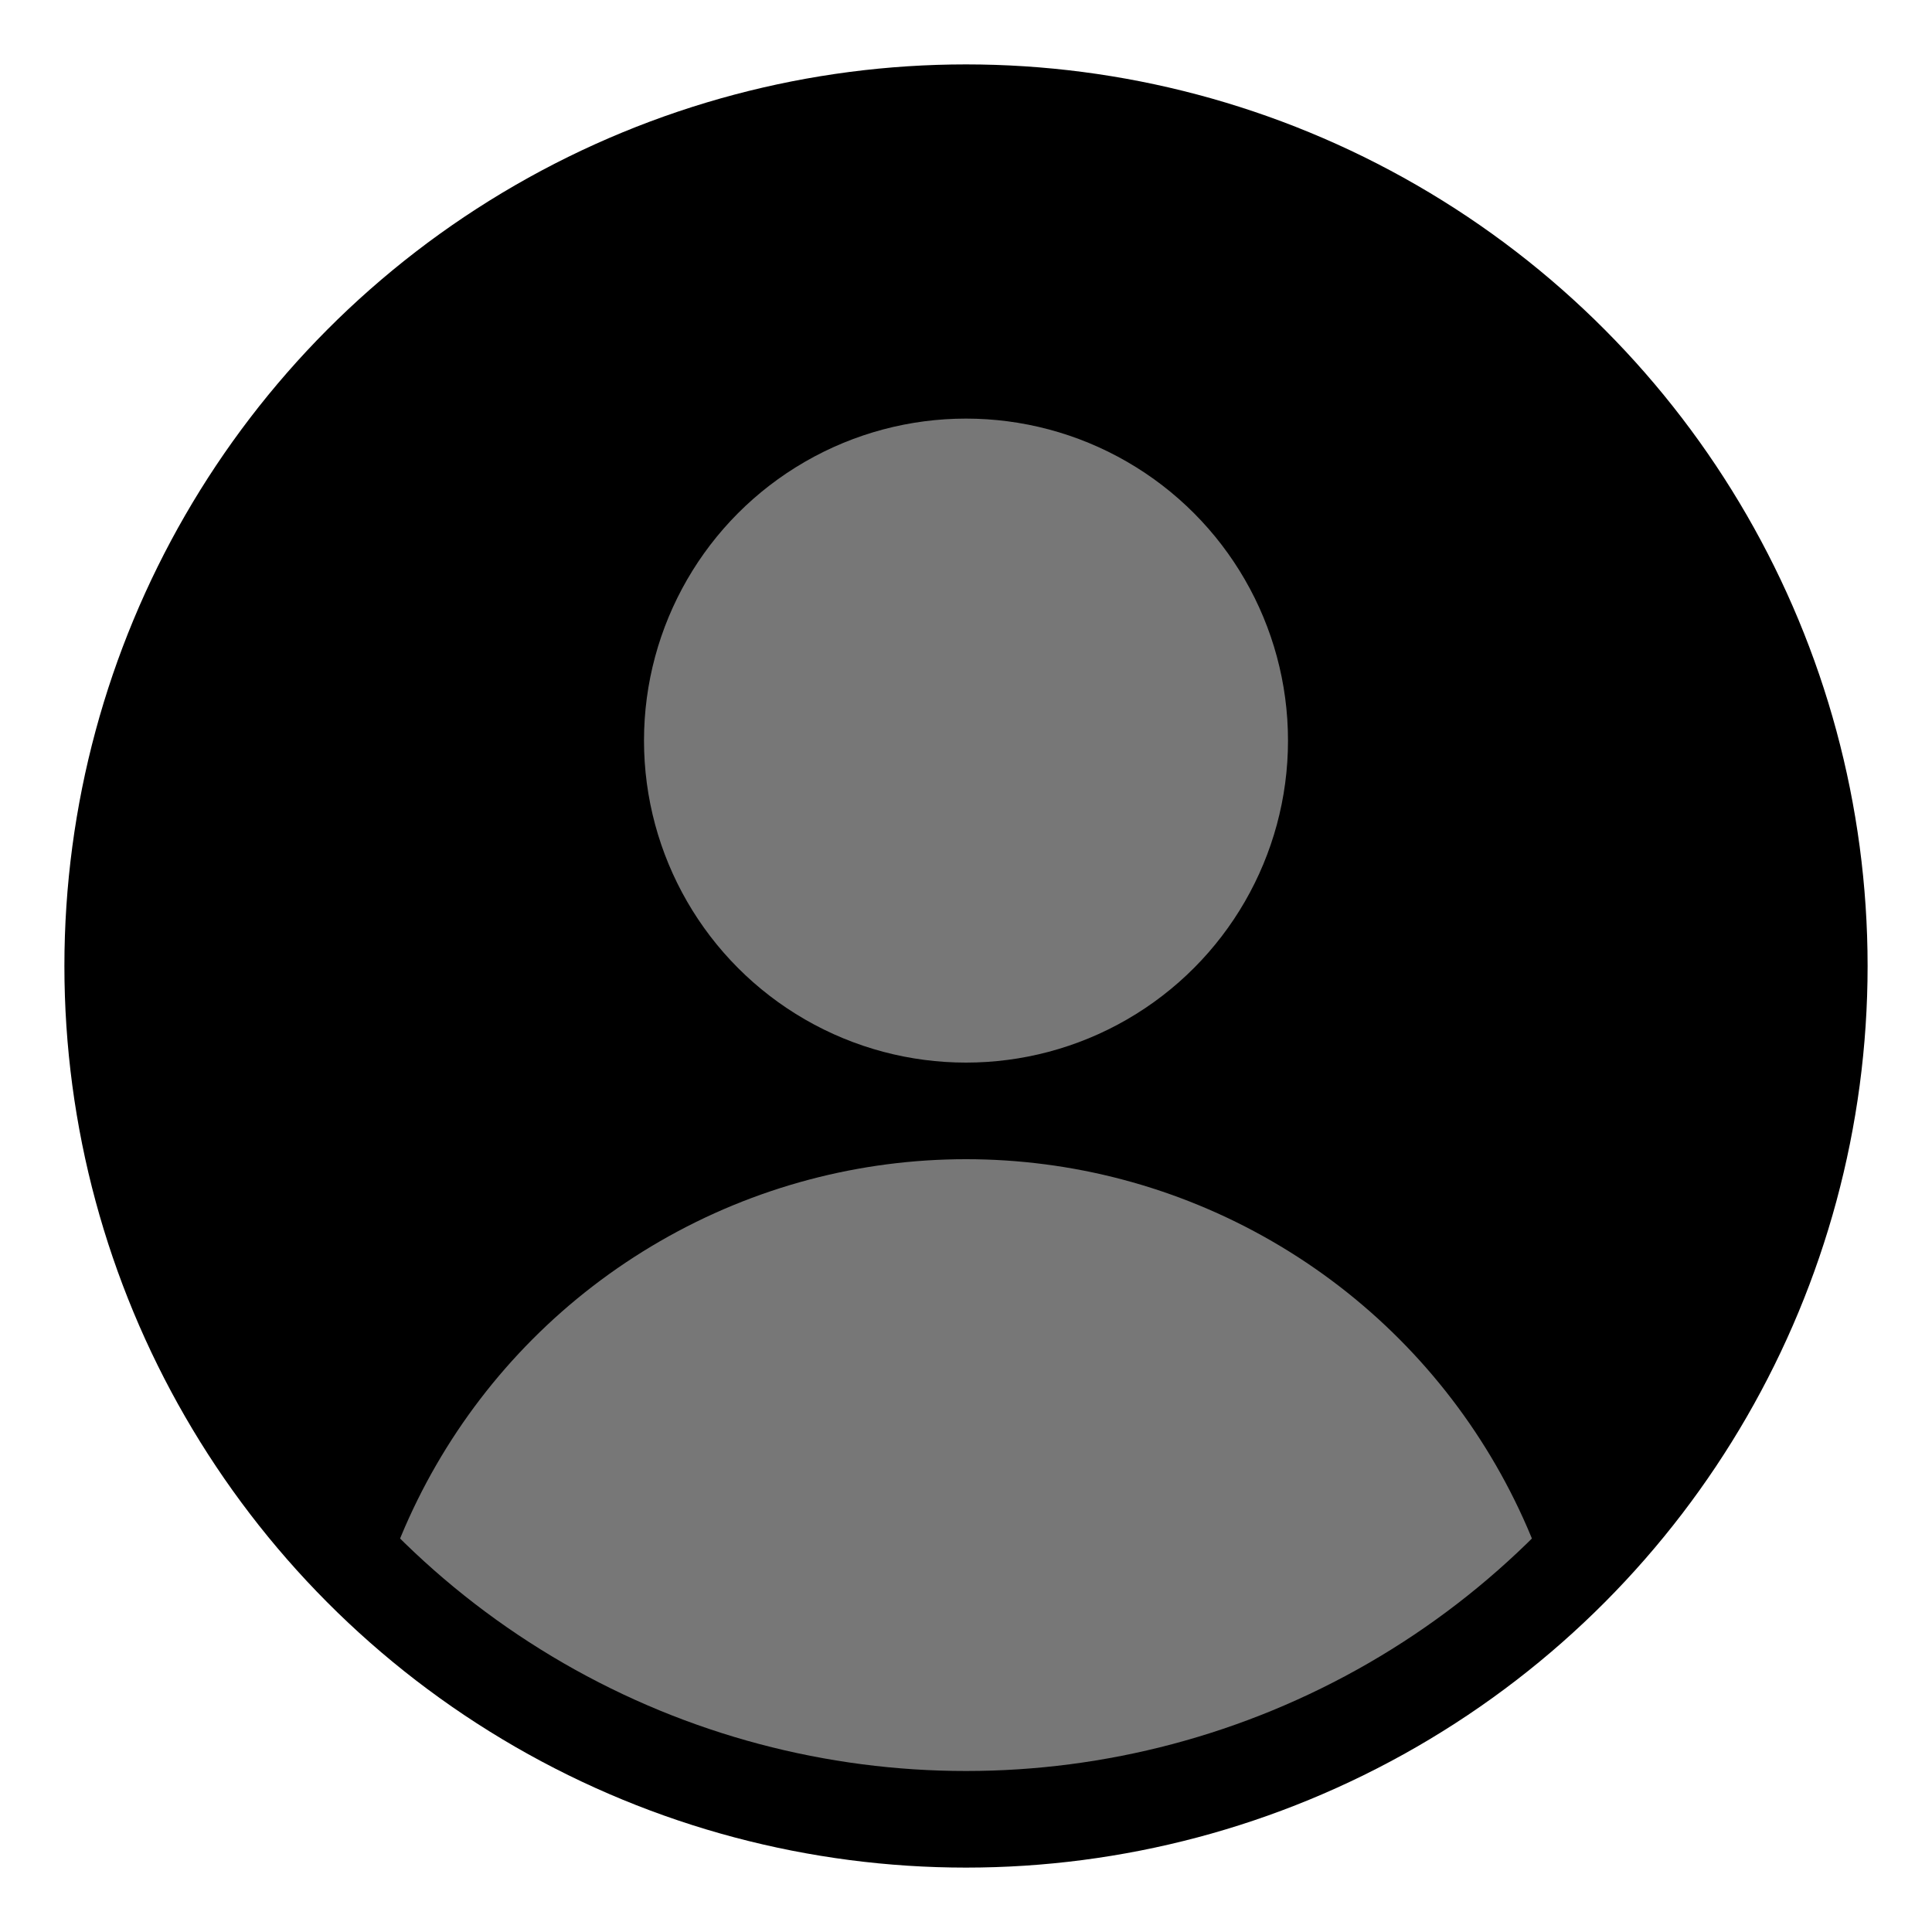
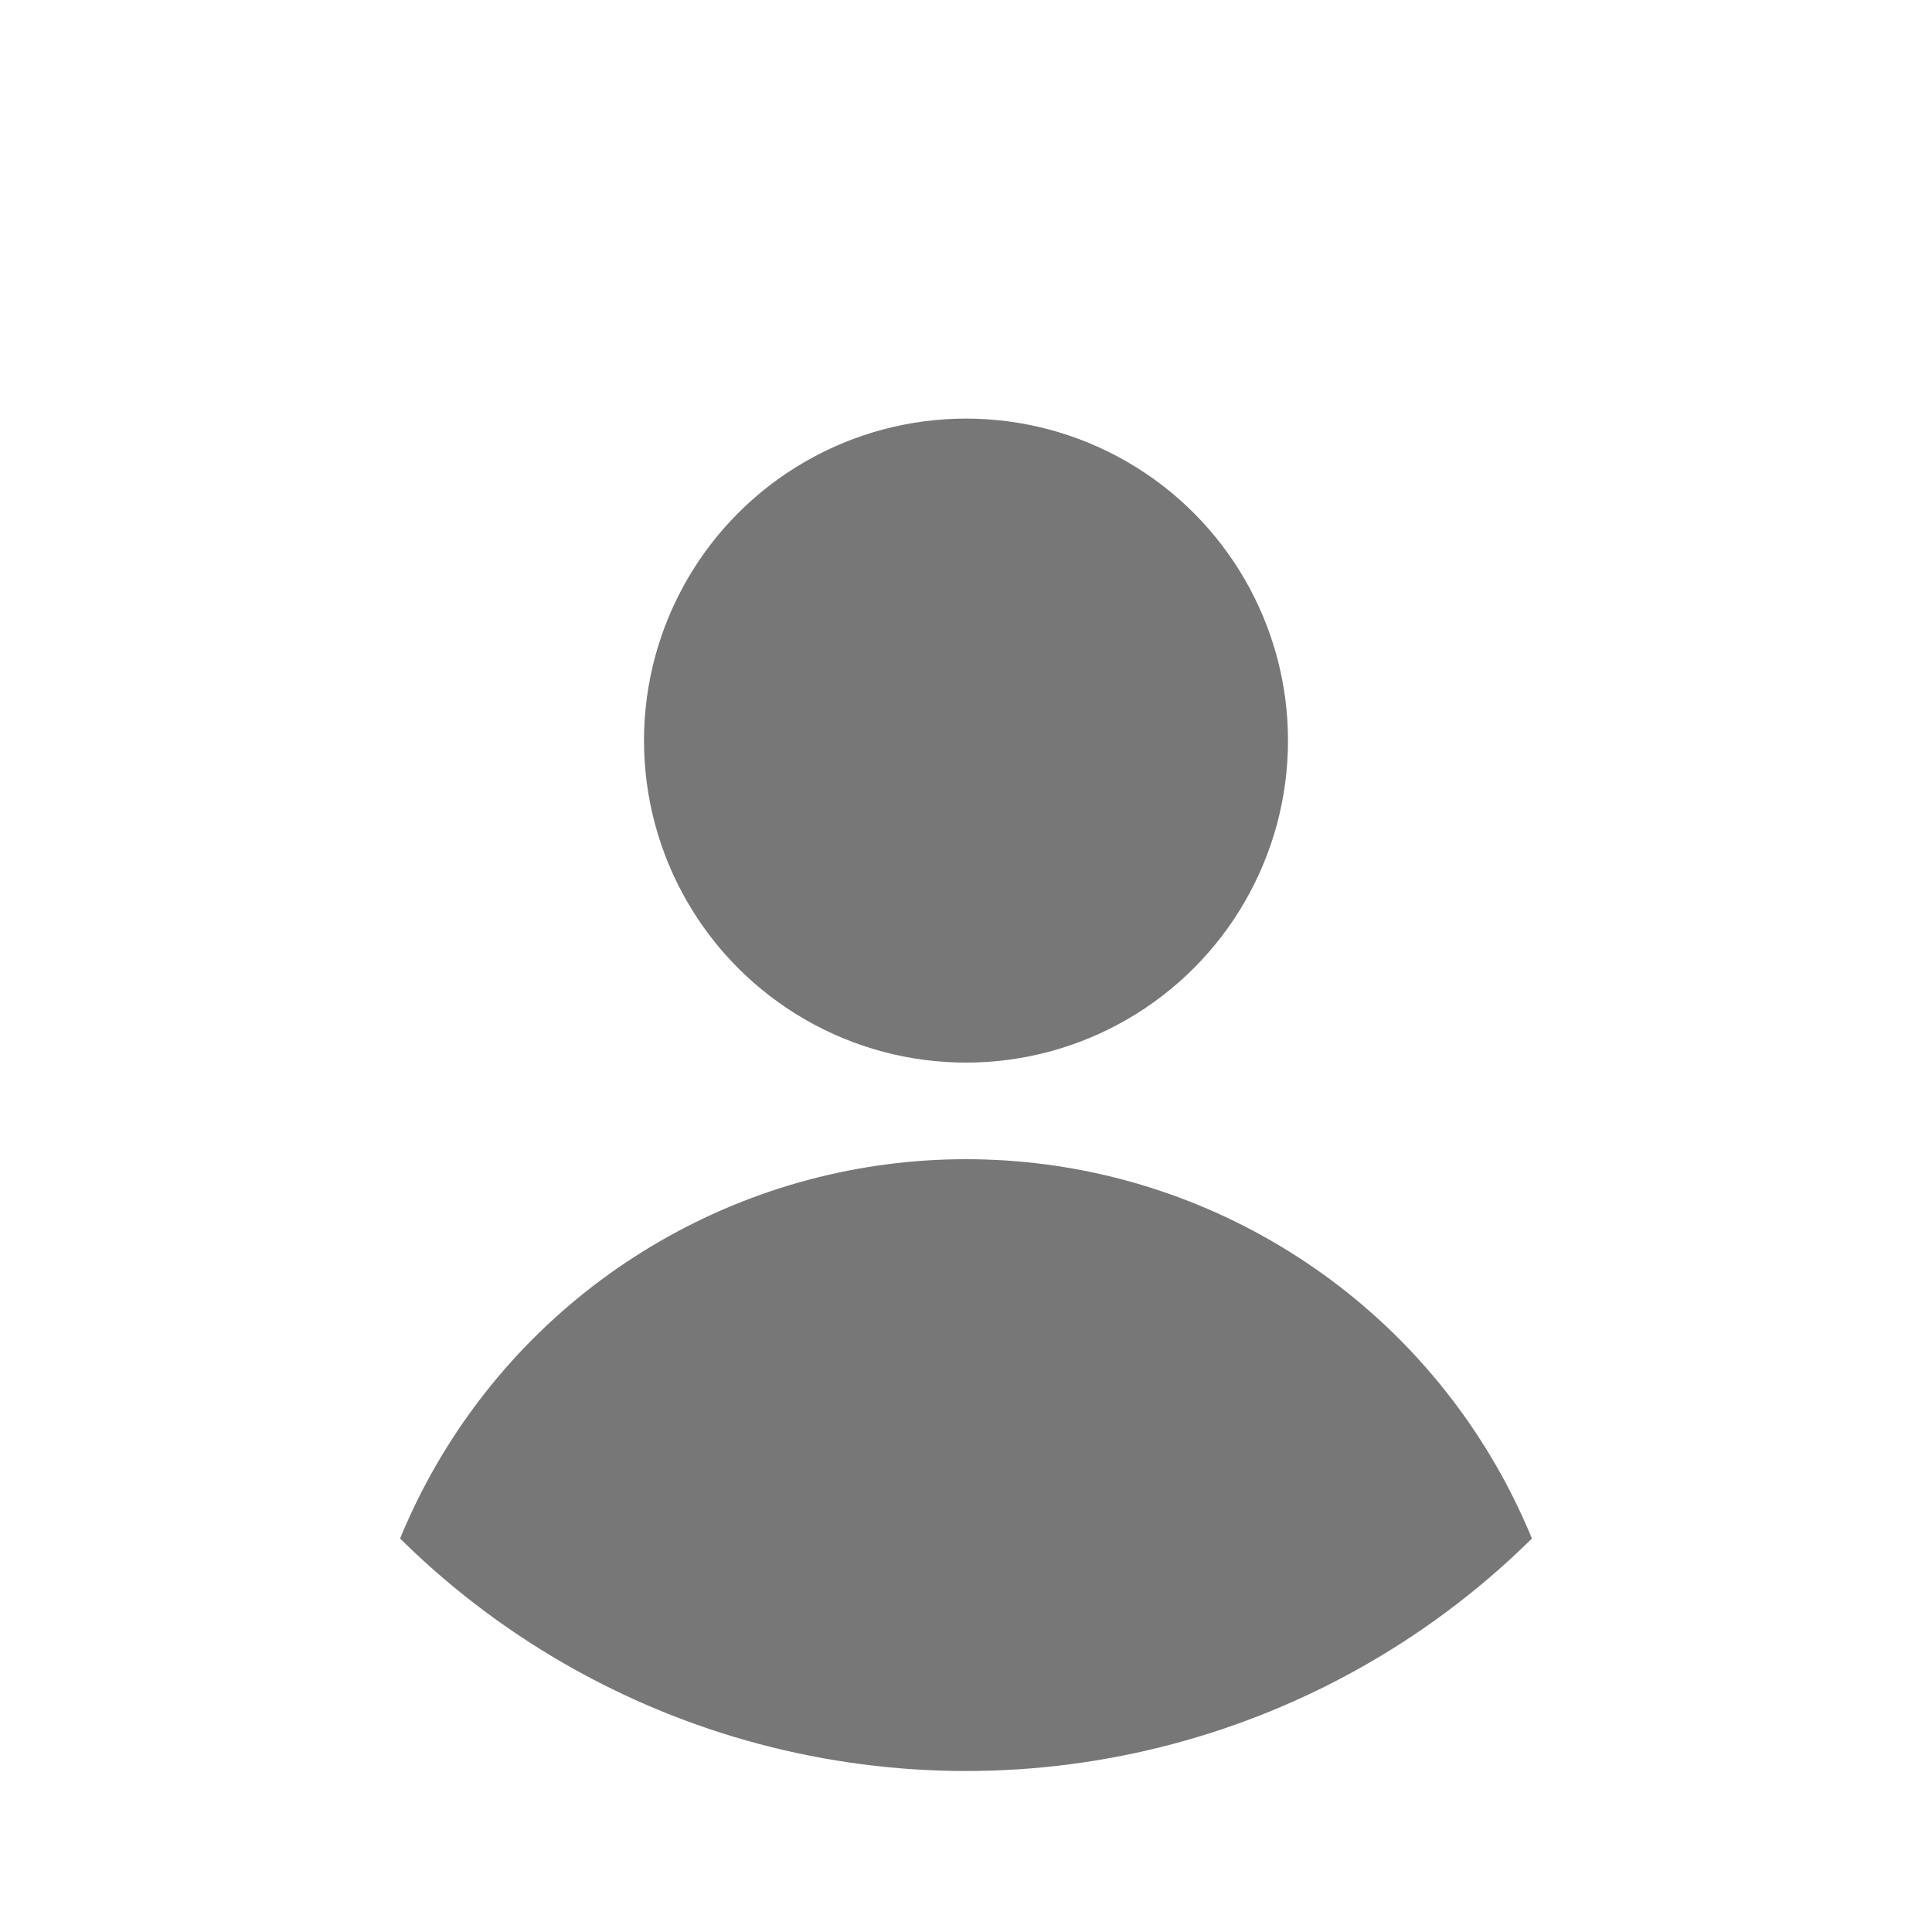
<svg xmlns="http://www.w3.org/2000/svg" xmlns:xlink="http://www.w3.org/1999/xlink" version="1.1" id="Layer_1" x="0px" y="0px" viewBox="0 0 600 600" style="enable-background:new 0 0 600 600;" xml:space="preserve">
  <style type="text/css">
	.st0{fill:#777777;}
	.st1{clip-path:url(#SVGID_2_);fill:#777777;}
</style>
-   <circle cx="300" cy="300" r="280" />
  <circle class="st0" cx="300" cy="230" r="100" />
  <g>
    <defs>
      <circle id="SVGID_1_" cx="300" cy="300" r="250" />
    </defs>
    <clipPath id="SVGID_2_">
      <use xlink:href="#SVGID_1_" style="overflow:visible;" />
    </clipPath>
    <circle class="st1" cx="300" cy="550" r="190" />
  </g>
</svg>